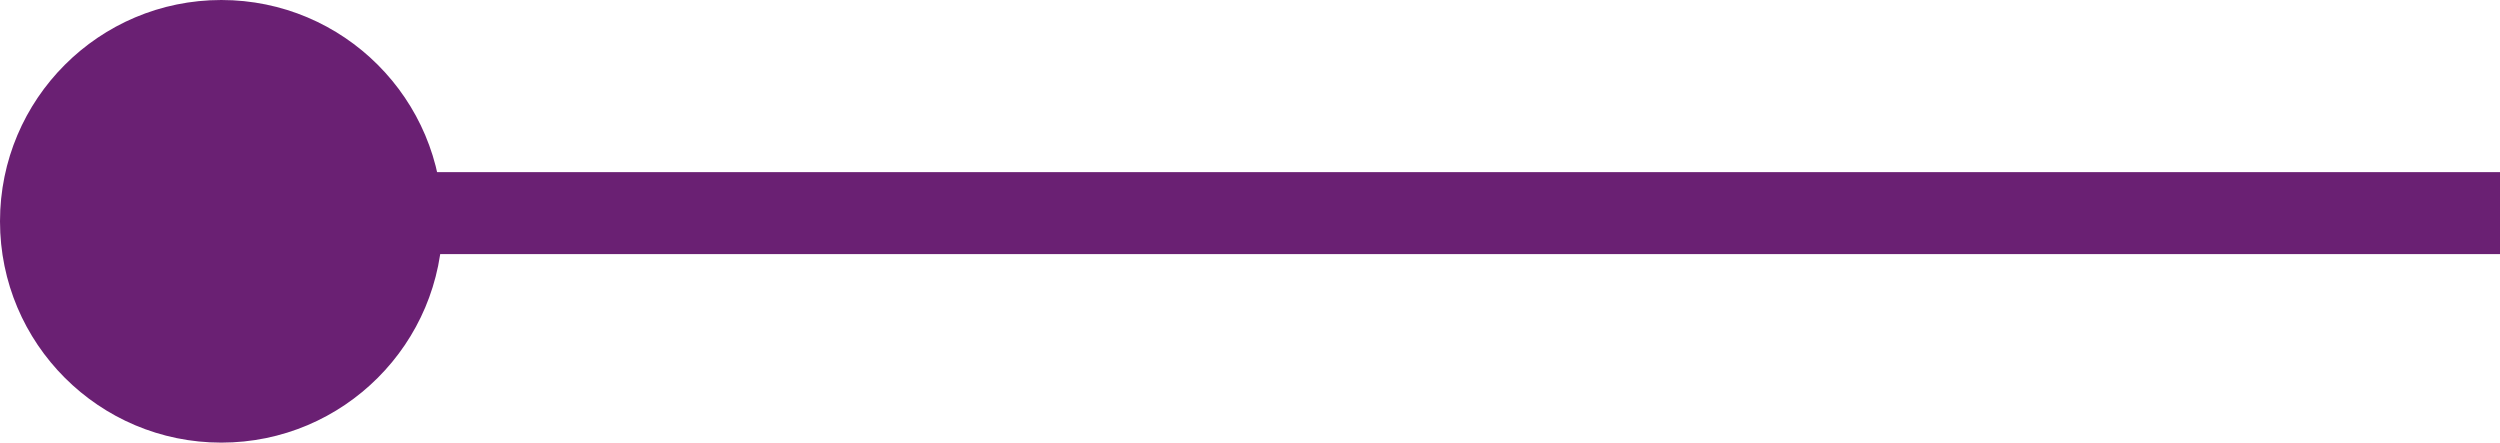
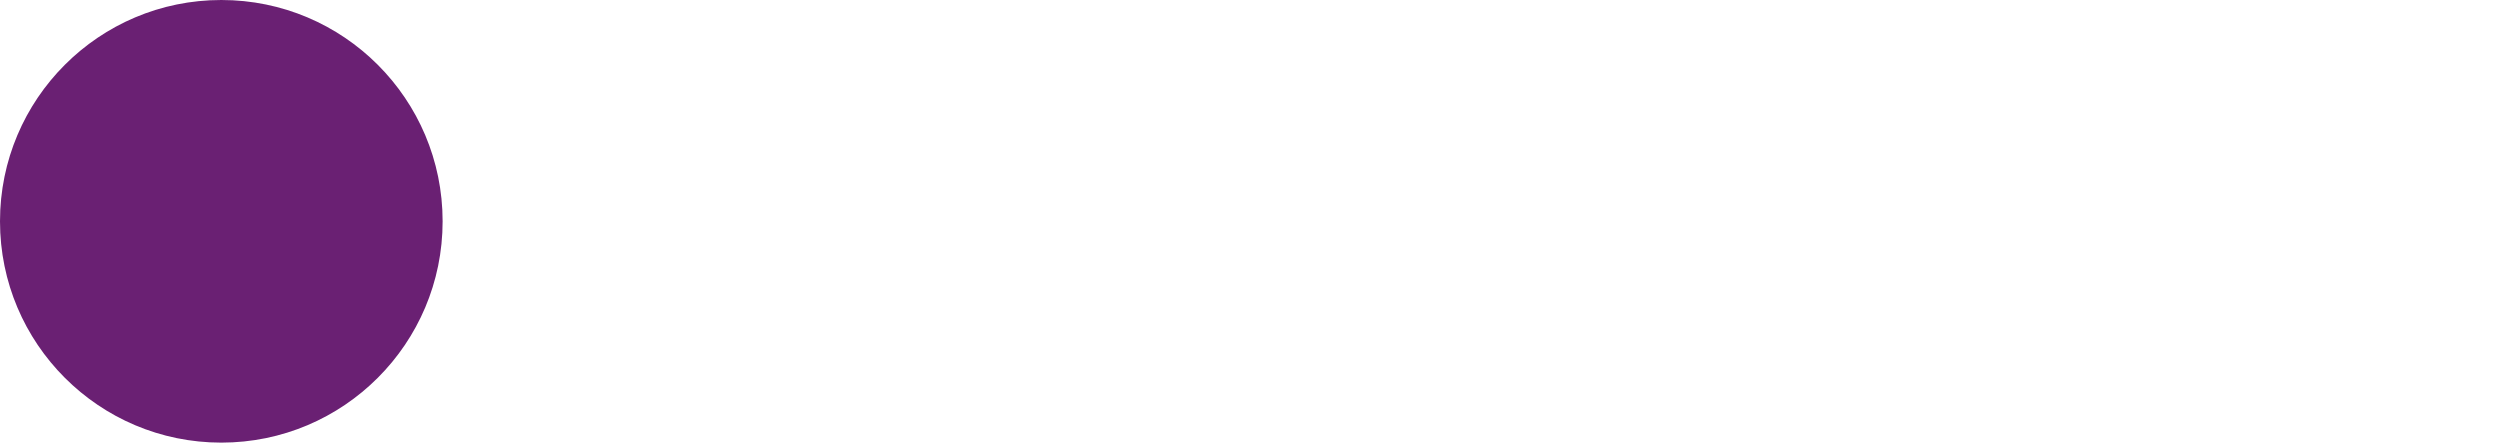
<svg xmlns="http://www.w3.org/2000/svg" id="Line_style" width="152.5" height="27" viewBox="0 0 152.5 27">
-   <rect id="Rectangle_1267" data-name="Rectangle 1267" width="139" height="5" transform="translate(13.5 10.5)" fill="#6a2073" />
  <circle id="Ellipse_31" data-name="Ellipse 31" cx="13.5" cy="13.5" r="13.5" fill="#6a2073" />
</svg>